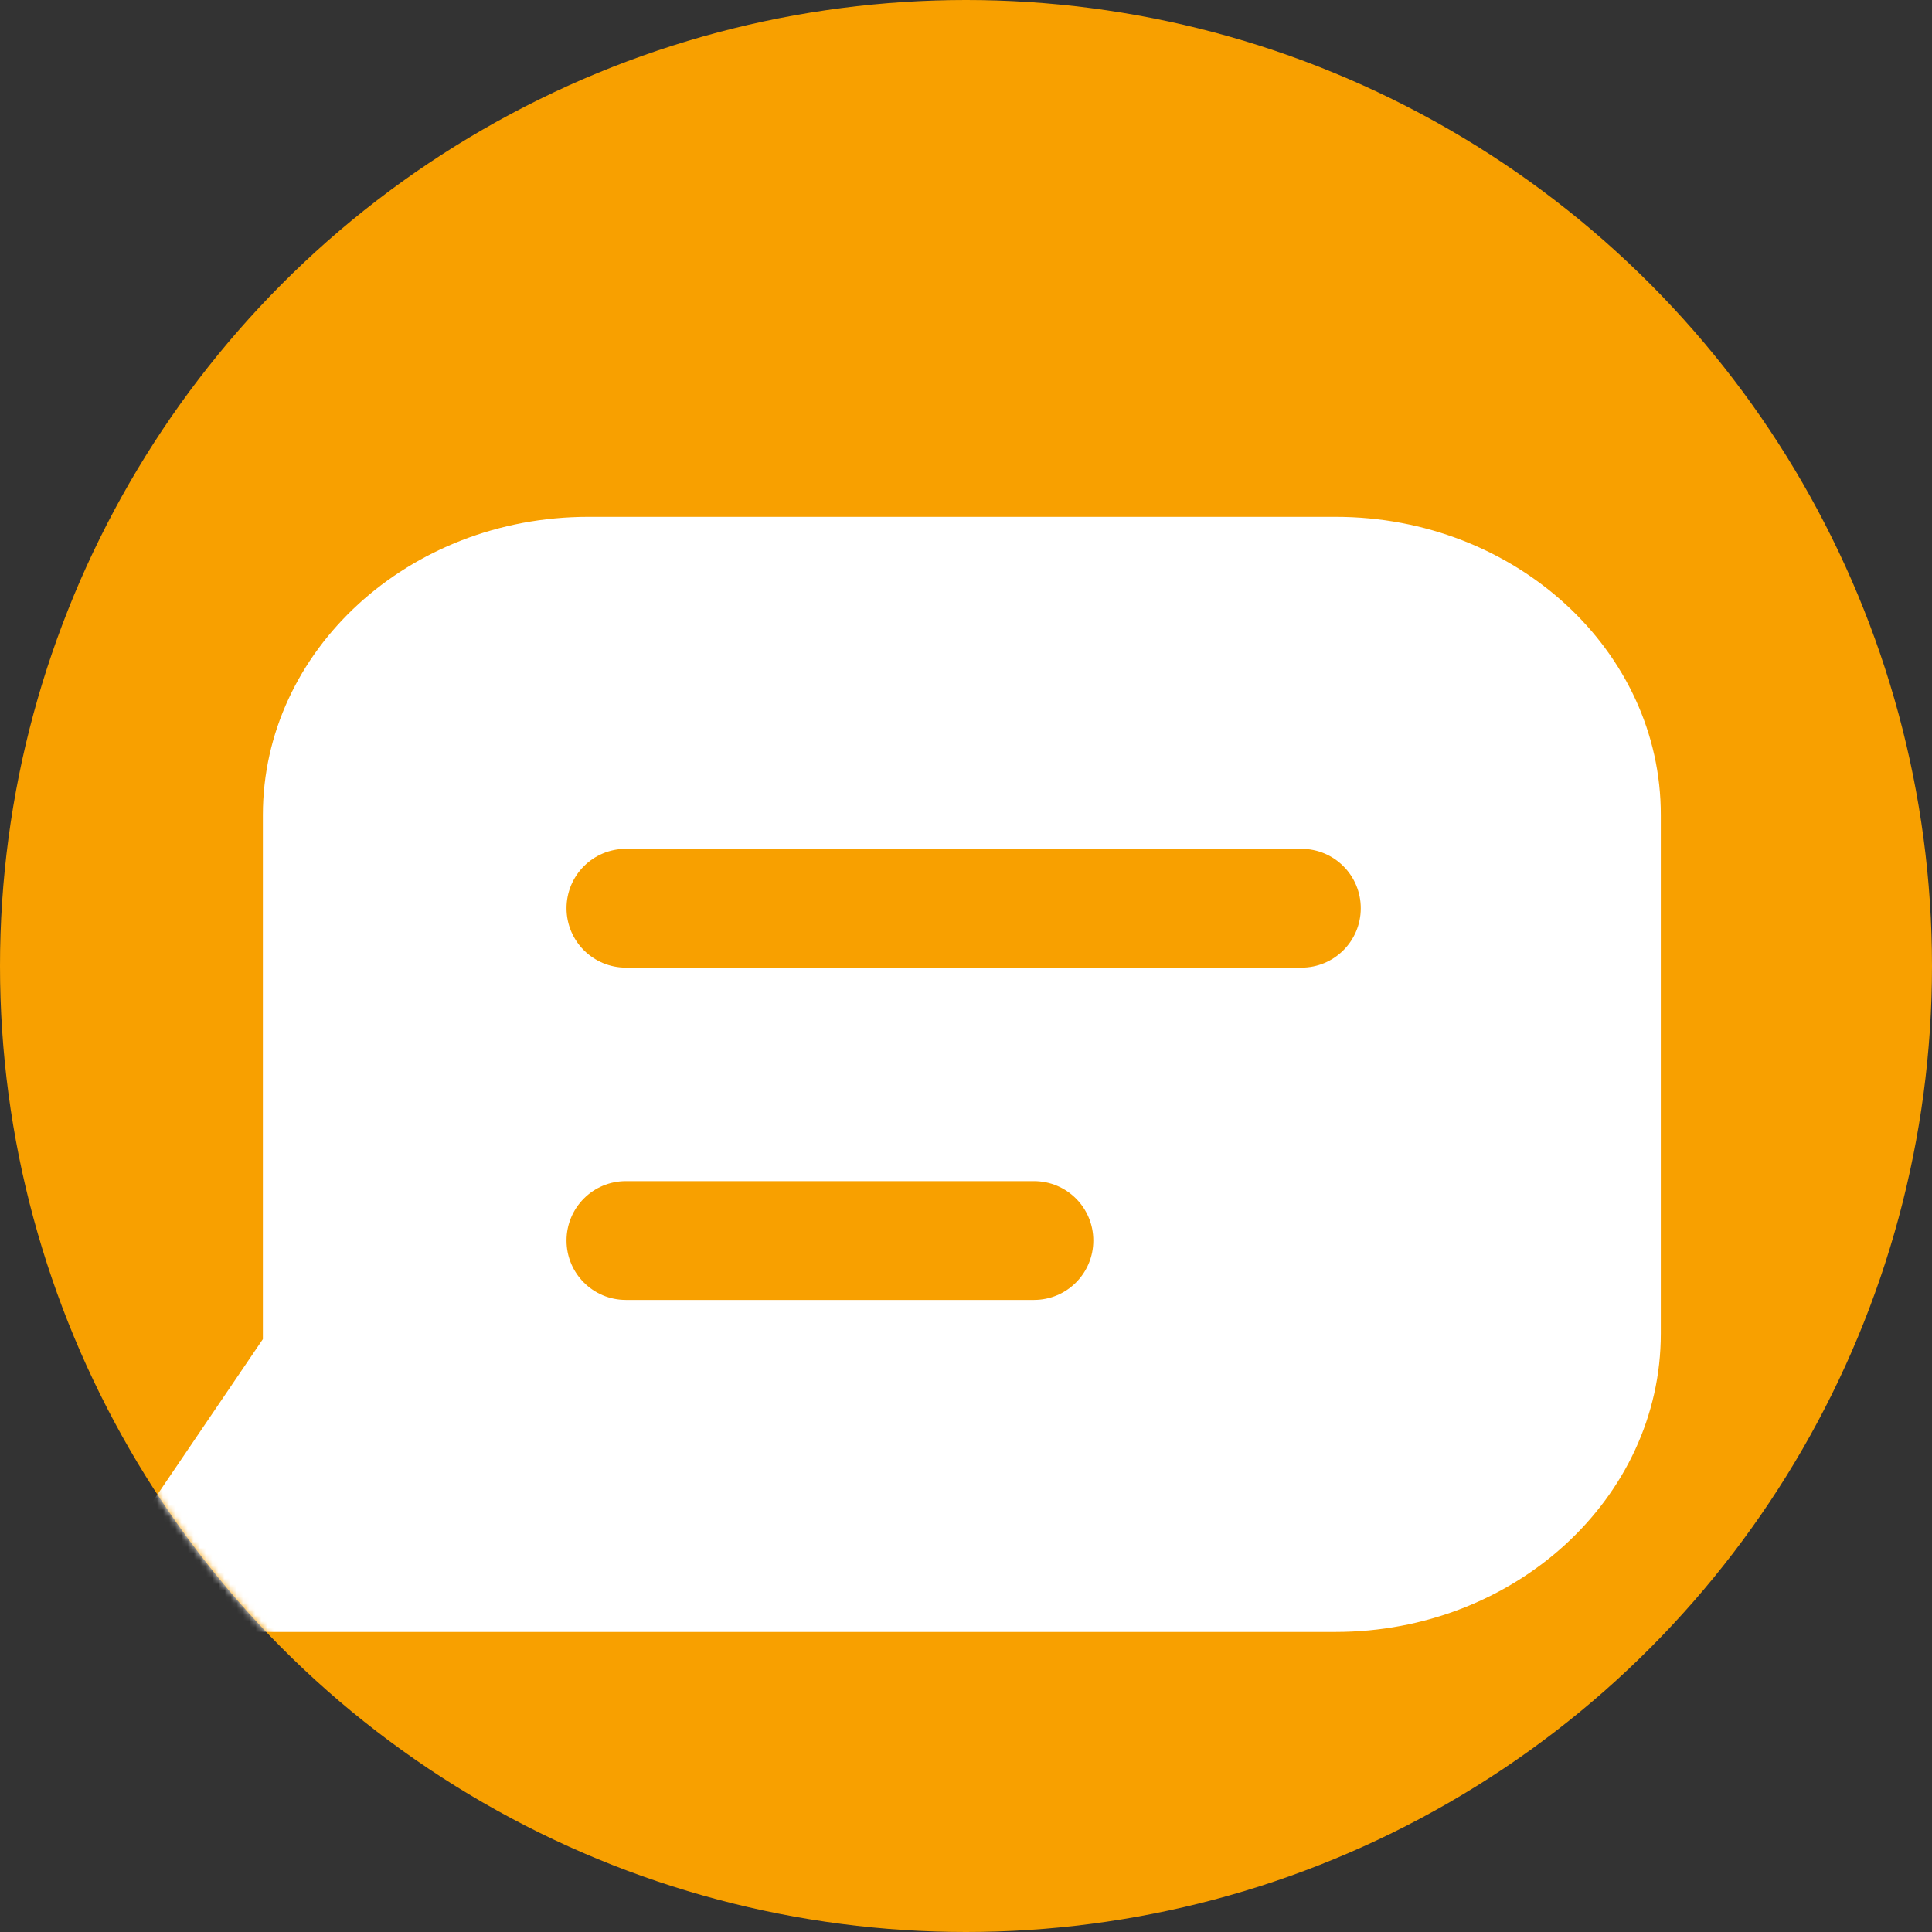
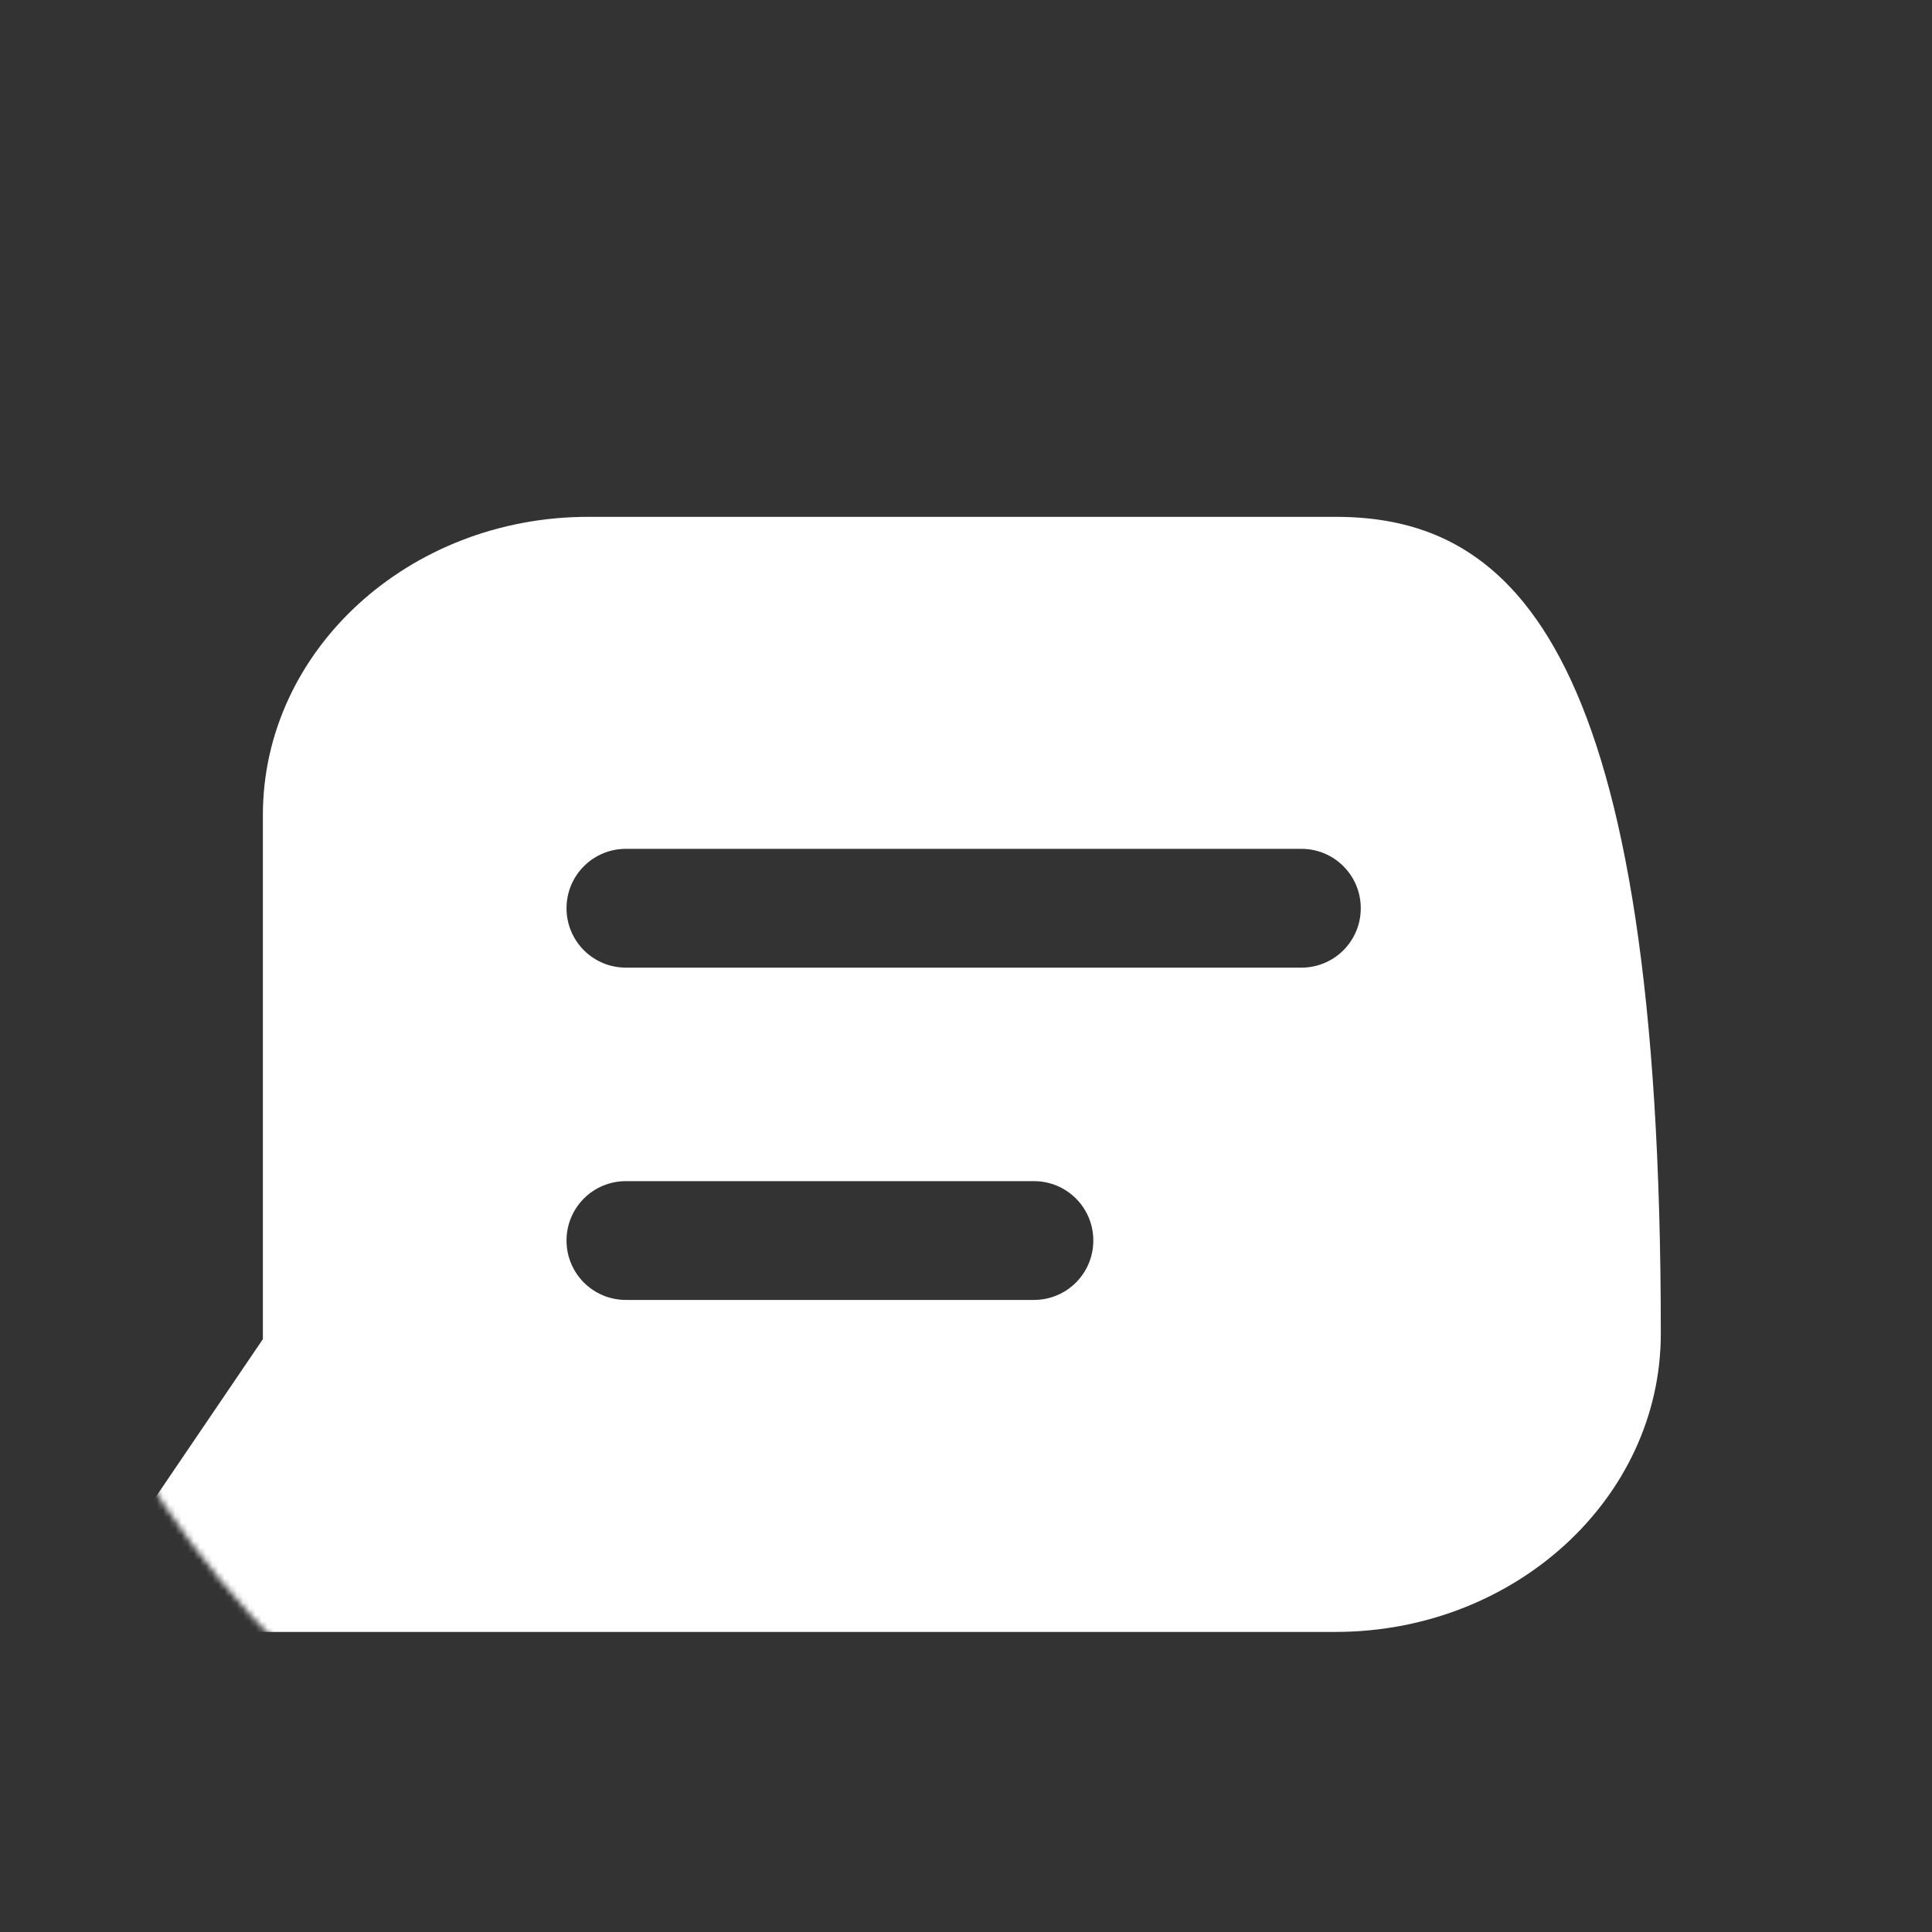
<svg xmlns="http://www.w3.org/2000/svg" width="314" height="314" viewBox="0 0 314 314" fill="none">
  <rect x="0" y="0" width="314" height="314" fill="#333333" stroke="none" />
-   <circle cx="157" cy="157" r="157" fill="#F8A000" />
  <mask id="mask0_3625_294" style="mask-type:alpha" maskUnits="userSpaceOnUse" x="0" y="0" width="314" height="314">
    <circle cx="157" cy="157" r="157" fill="#F8A000" />
  </mask>
  <g mask="url(#mask0_3625_294)">
-     <path d="M217.094 84H95.603C66.444 84 42.724 105.71 42.724 132.469V217.644L20.671 250.137C17.681 254.547 18.808 260.575 23.219 263.565C24.836 264.643 26.698 265.231 28.659 265.231H217.045C246.204 265.231 269.924 243.471 269.924 216.762V132.469C269.973 105.759 246.254 84 217.094 84ZM168.037 211.273H101.729C96.388 211.273 92.075 206.961 92.075 201.619C92.075 196.277 96.388 191.964 101.729 191.964H168.037C173.379 191.964 177.692 196.277 177.692 201.619C177.692 206.961 173.379 211.273 168.037 211.273ZM211.507 157.267H101.729C96.388 157.267 92.075 152.954 92.075 147.612C92.075 142.27 96.388 137.958 101.729 137.958H211.507C216.849 137.958 221.161 142.27 221.161 147.612C221.161 152.954 216.849 157.267 211.507 157.267Z" fill="white" />
+     <path d="M217.094 84H95.603C66.444 84 42.724 105.71 42.724 132.469V217.644L20.671 250.137C17.681 254.547 18.808 260.575 23.219 263.565C24.836 264.643 26.698 265.231 28.659 265.231H217.045C246.204 265.231 269.924 243.471 269.924 216.762C269.973 105.759 246.254 84 217.094 84ZM168.037 211.273H101.729C96.388 211.273 92.075 206.961 92.075 201.619C92.075 196.277 96.388 191.964 101.729 191.964H168.037C173.379 191.964 177.692 196.277 177.692 201.619C177.692 206.961 173.379 211.273 168.037 211.273ZM211.507 157.267H101.729C96.388 157.267 92.075 152.954 92.075 147.612C92.075 142.27 96.388 137.958 101.729 137.958H211.507C216.849 137.958 221.161 142.27 221.161 147.612C221.161 152.954 216.849 157.267 211.507 157.267Z" fill="white" />
  </g>
</svg>